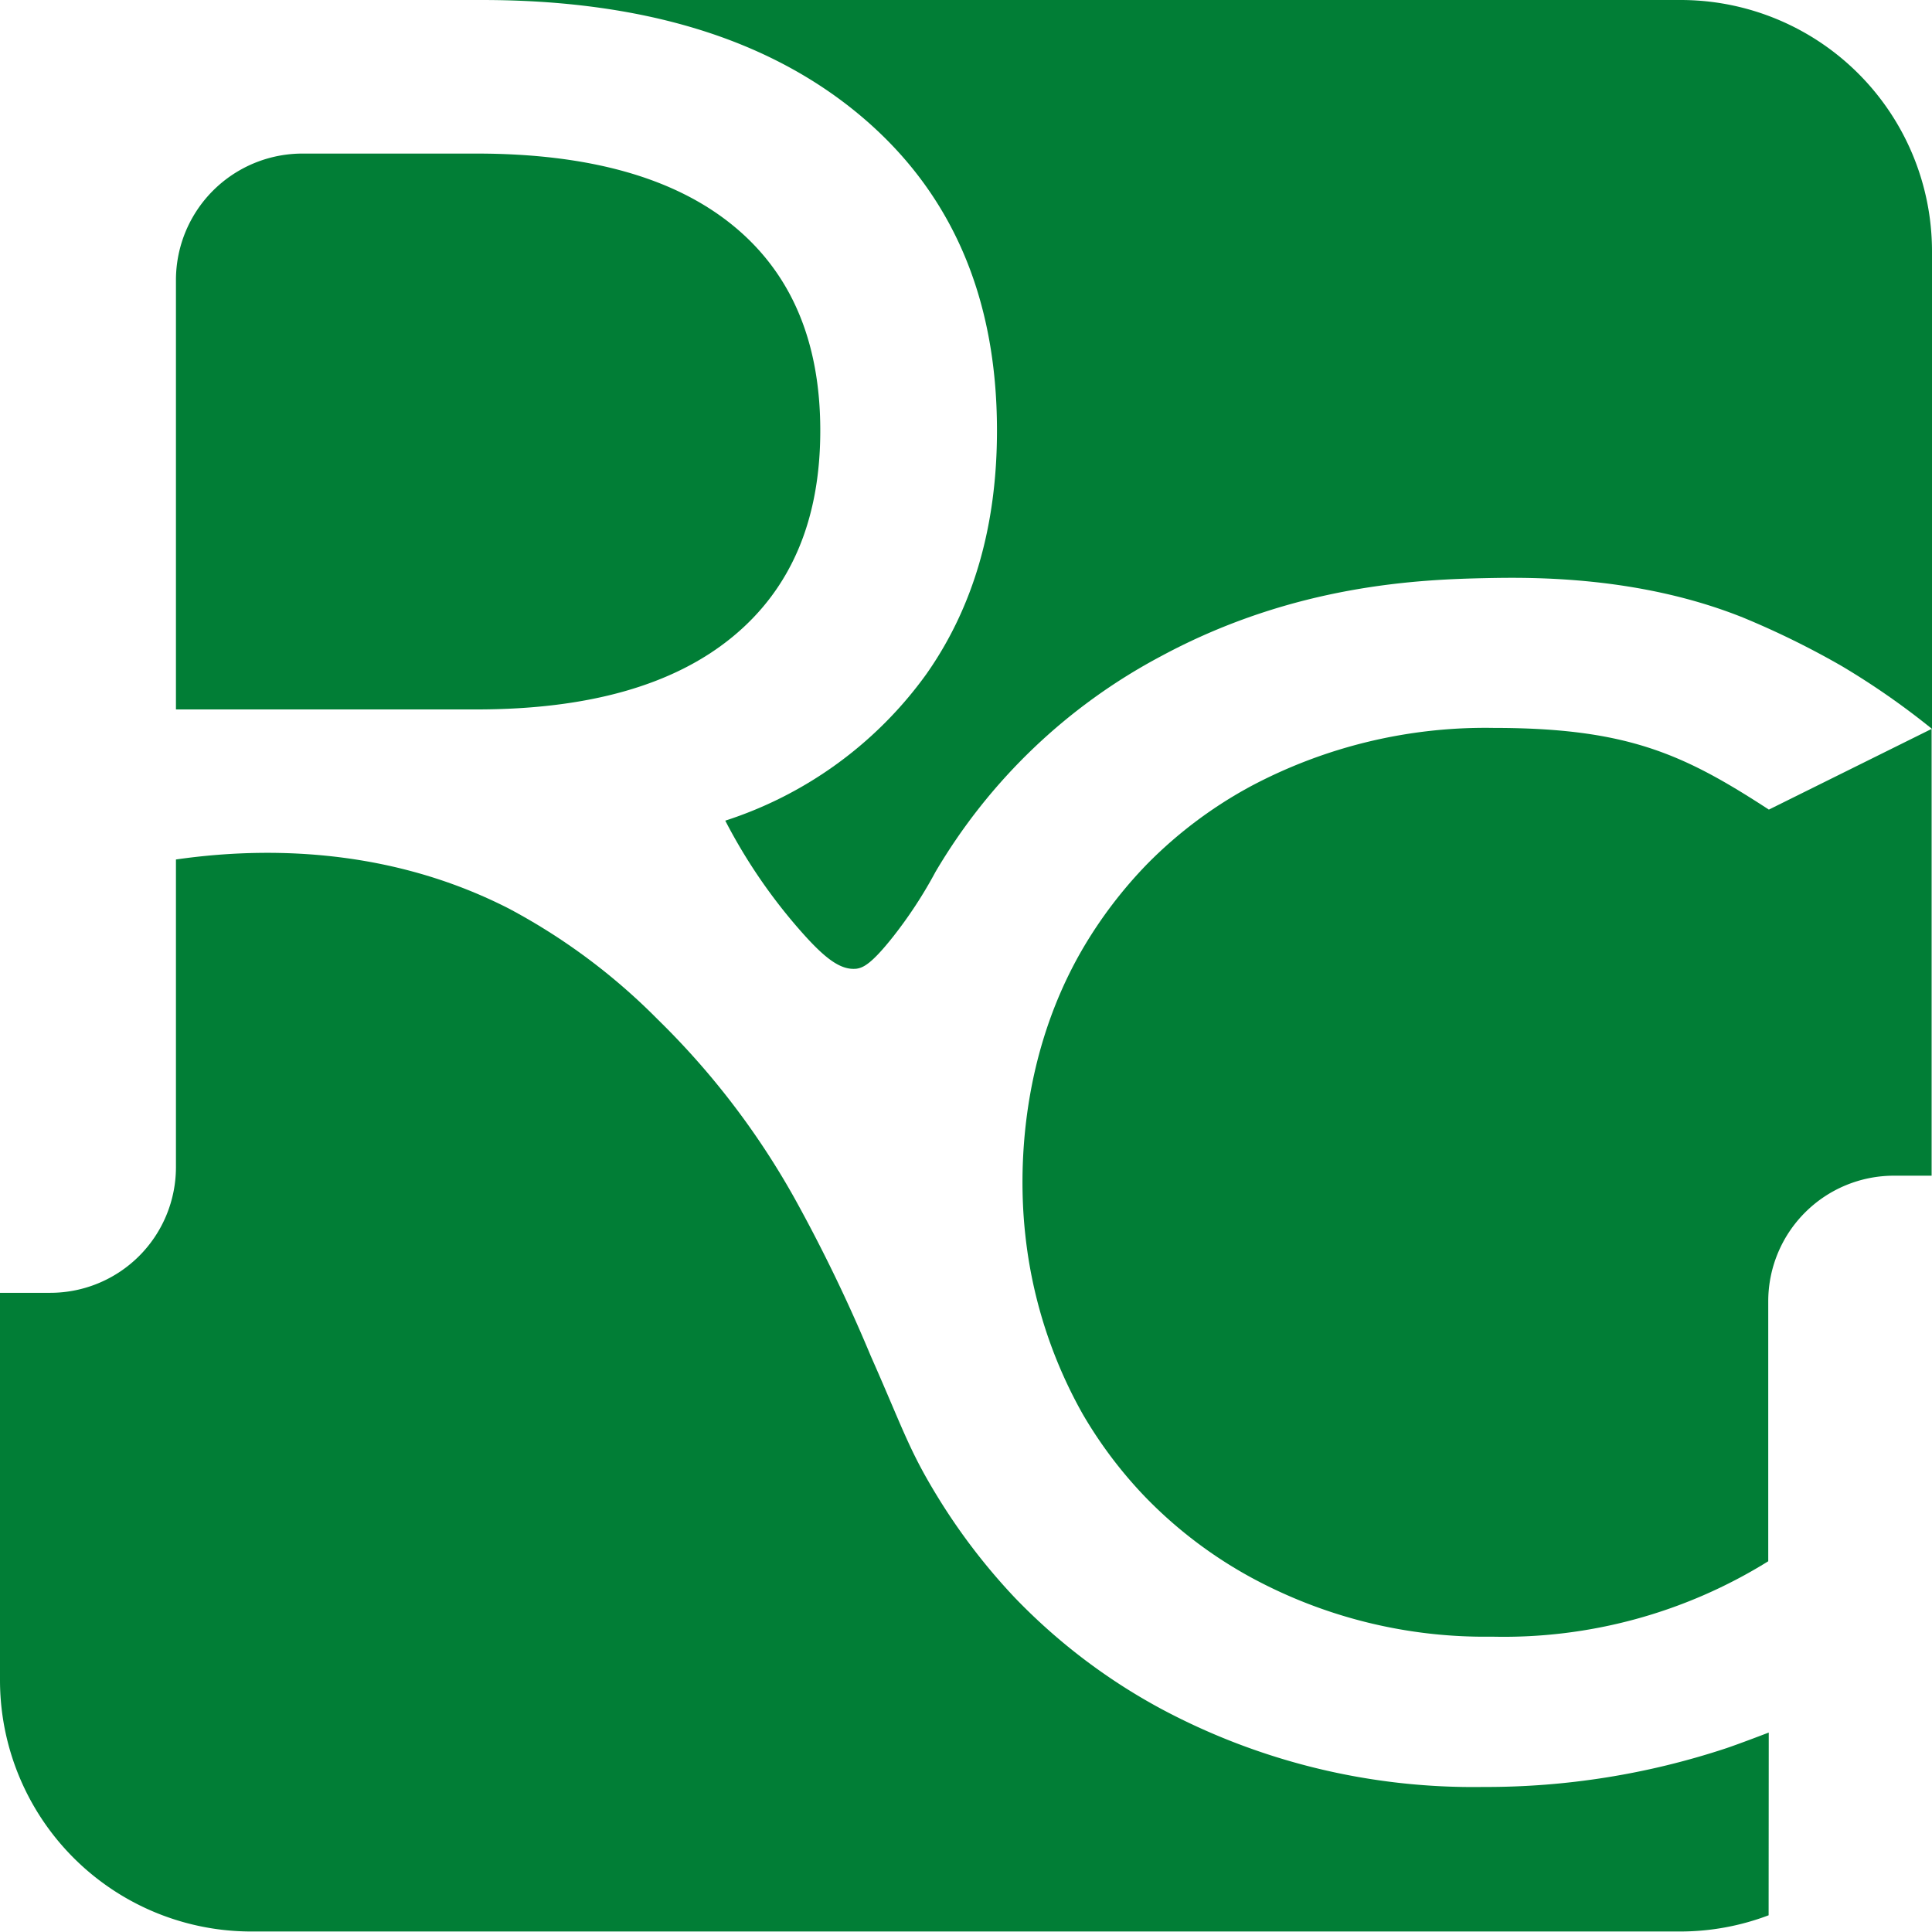
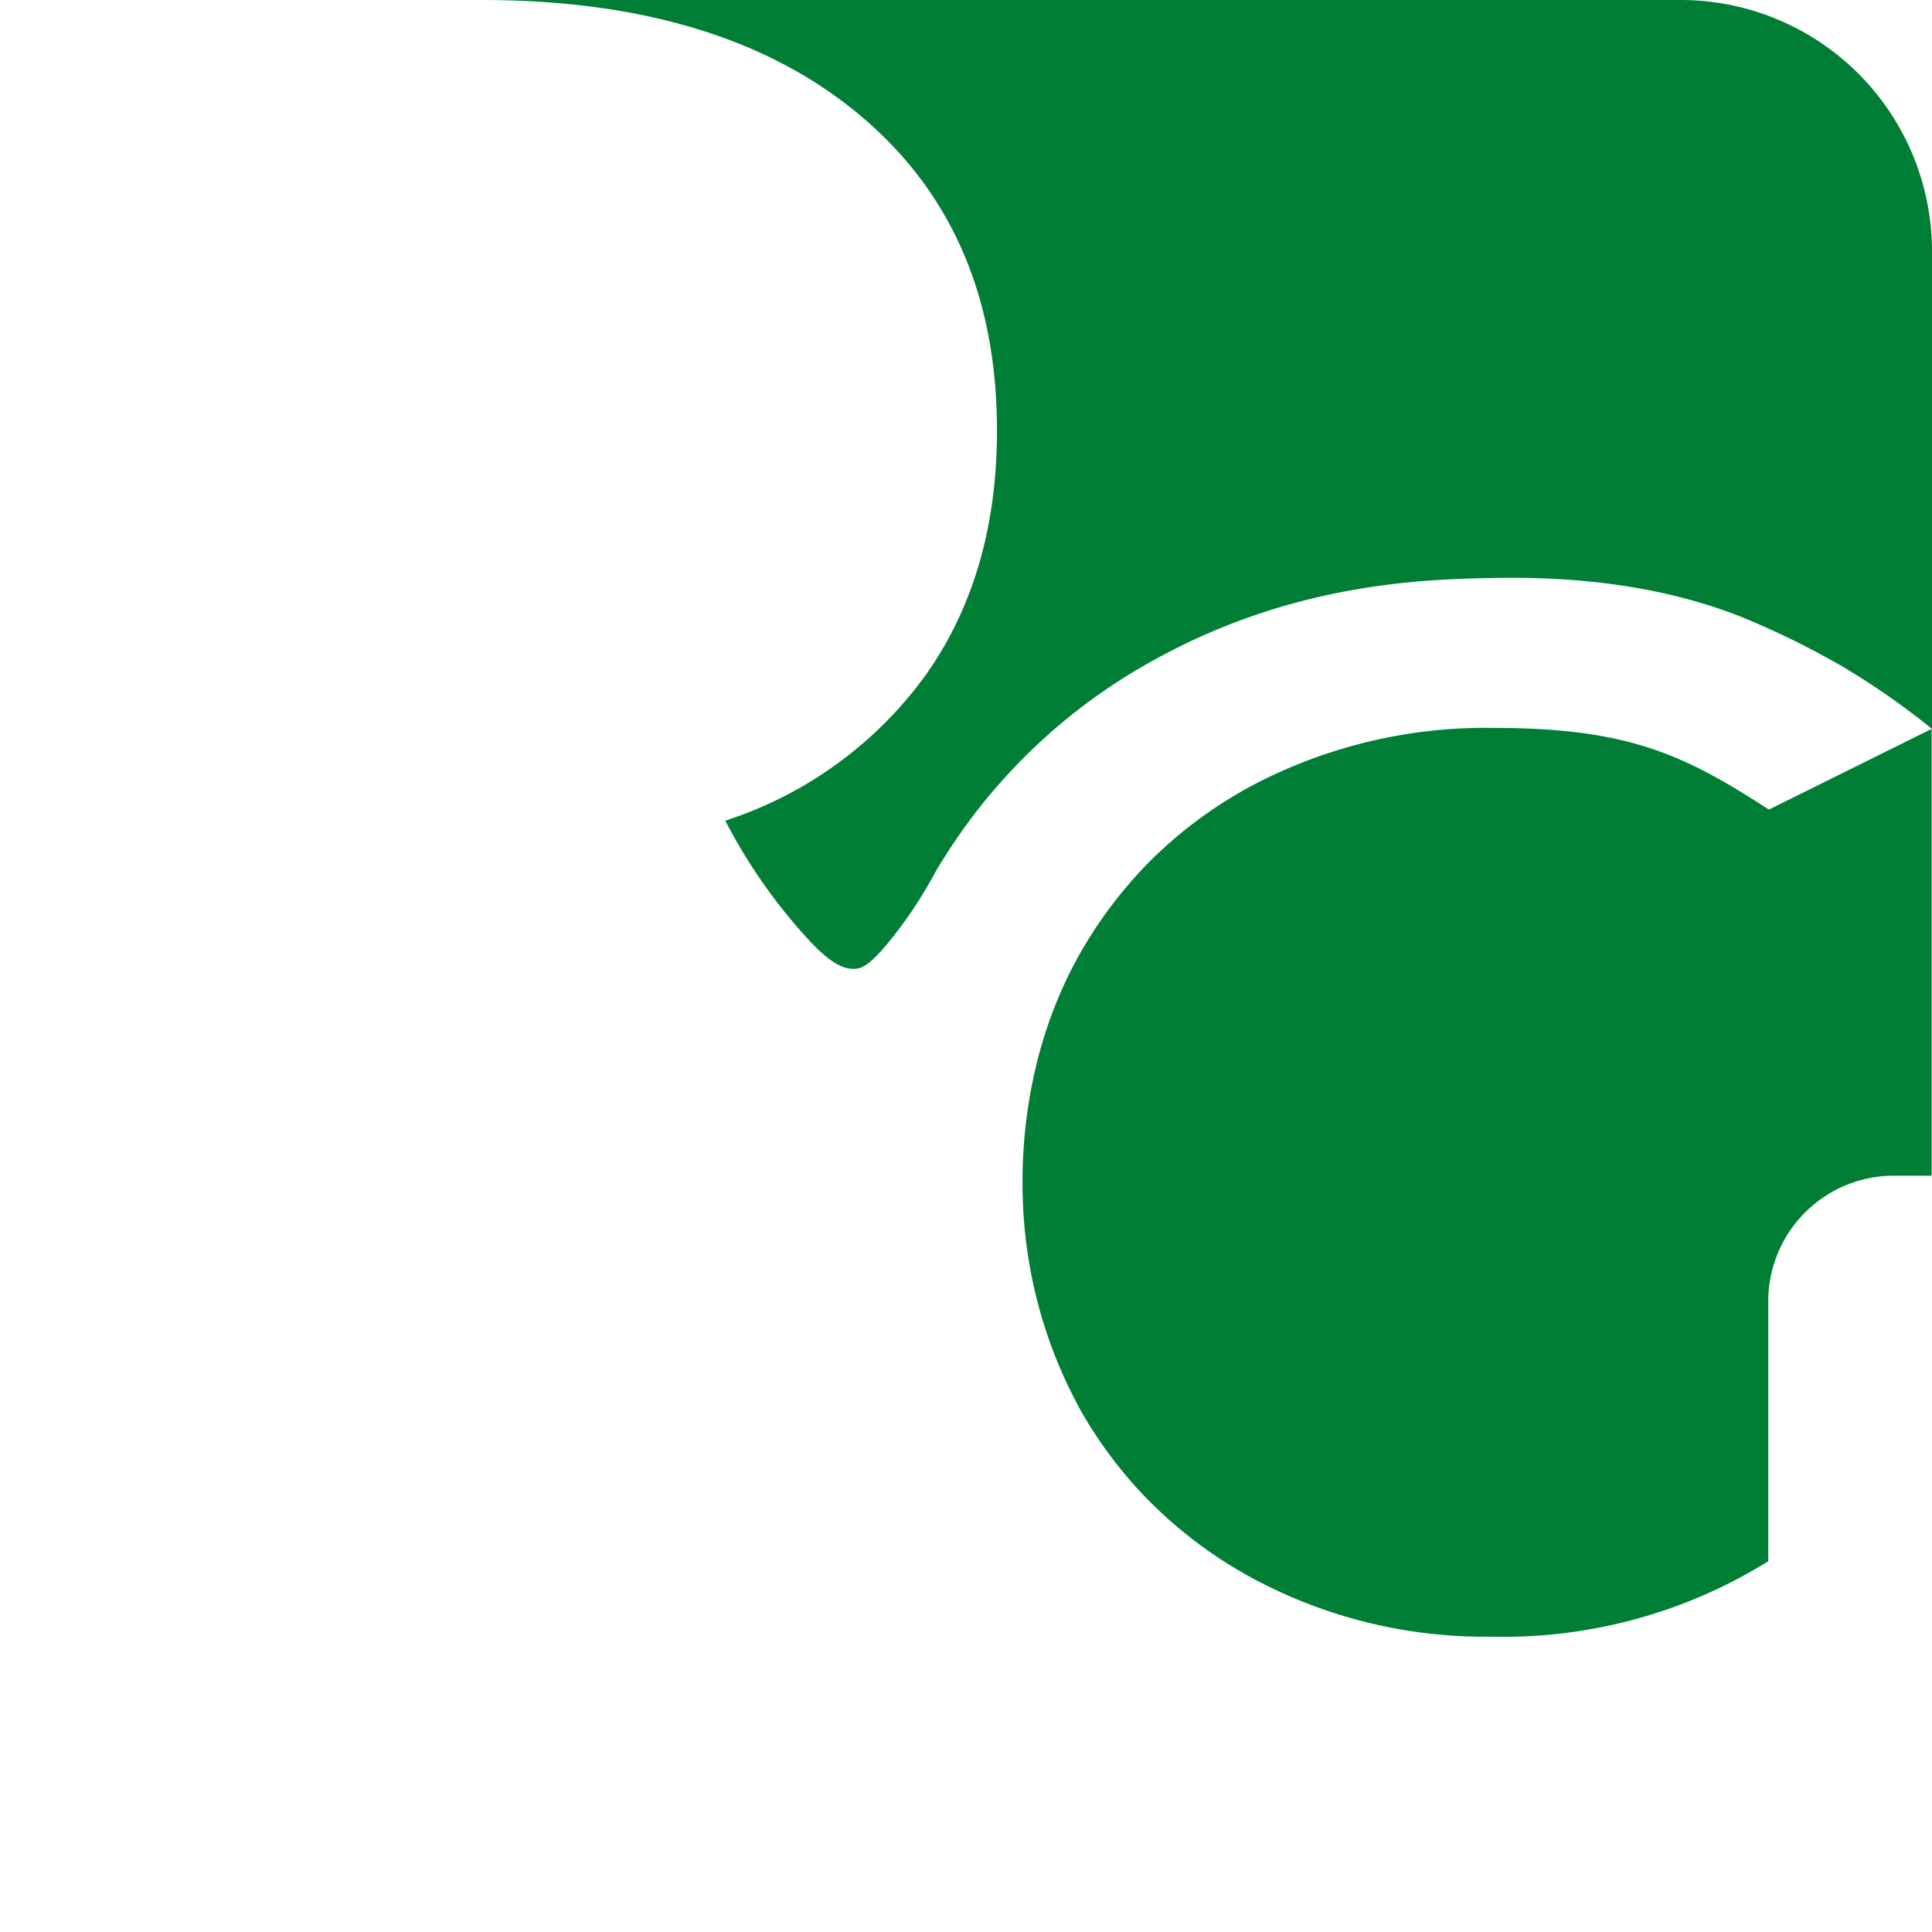
<svg xmlns="http://www.w3.org/2000/svg" viewBox="0 0 153.73 153.73">
  <defs>
    <style>.cls-1{fill:#017e36;}</style>
  </defs>
  <g id="Слой_2" data-name="Слой 2">
    <g id="Слой_1-2" data-name="Слой 1">
      <path class="cls-1" d="M140.75,64.42c-6.78-4.41-11.25-6.5-21.91-6.5a39.76,39.76,0,0,0-19.29,4.63,34.73,34.73,0,0,0-8.23,6.16,35.23,35.23,0,0,0-5.15,6.75c-5.71,9.78-4.89,20-4.59,22.76a37.1,37.1,0,0,0,4.59,14.33,34.78,34.78,0,0,0,5,6.61,35.16,35.16,0,0,0,8.38,6.36,39,39,0,0,0,19.15,4.71,39.88,39.88,0,0,0,22-6V103.55a10,10,0,0,1,10-10h3V58Z" />
      <path class="cls-1" d="M79.33,34.26q0,11.39-5.62,19.38a31.74,31.74,0,0,1-16,11.66,43.44,43.44,0,0,0,6,8.78c1.93,2.19,3.18,3.14,4.45,3,.52-.08,1.17-.36,2.89-2.53a35.23,35.23,0,0,0,3.38-5.16,45.59,45.59,0,0,1,18-17.2c10.63-5.72,20.64-6.08,25.88-6.19,3.58-.07,12.13-.18,20.41,3.15A67.33,67.33,0,0,1,146.55,53a60.89,60.89,0,0,1,7.18,5V20a20,20,0,0,0-20-20H38.33q19.1,0,30.05,9.13T79.33,34.26Z" />
-       <path class="cls-1" d="M58.27,50.69q7-5.74,7-16.43t-7-16.36q-7-5.68-20.36-5.68H24.1A10.07,10.07,0,0,0,14,22.29V56.45H37.91Q51.25,56.45,58.27,50.69Z" />
-       <path class="cls-1" d="M140.74,137.86s-2.21.85-3.36,1.24A60.78,60.78,0,0,1,118,142.19a52.64,52.64,0,0,1-25.67-6.25,47.18,47.18,0,0,1-11.57-8.8,48.83,48.83,0,0,1-6.38-8.41c-2.1-3.48-2.63-5.27-5.1-10.85a125.86,125.86,0,0,0-6.05-12.52A62.46,62.46,0,0,0,52.34,81.12a49,49,0,0,0-11.86-8.83C30.13,67,19.71,67.57,14,68.39V92.87a10,10,0,0,1-10,10H0v30.82a20,20,0,0,0,20,20H133.73a19.87,19.87,0,0,0,7-1.29Z" />
    </g>
  </g>
</svg>